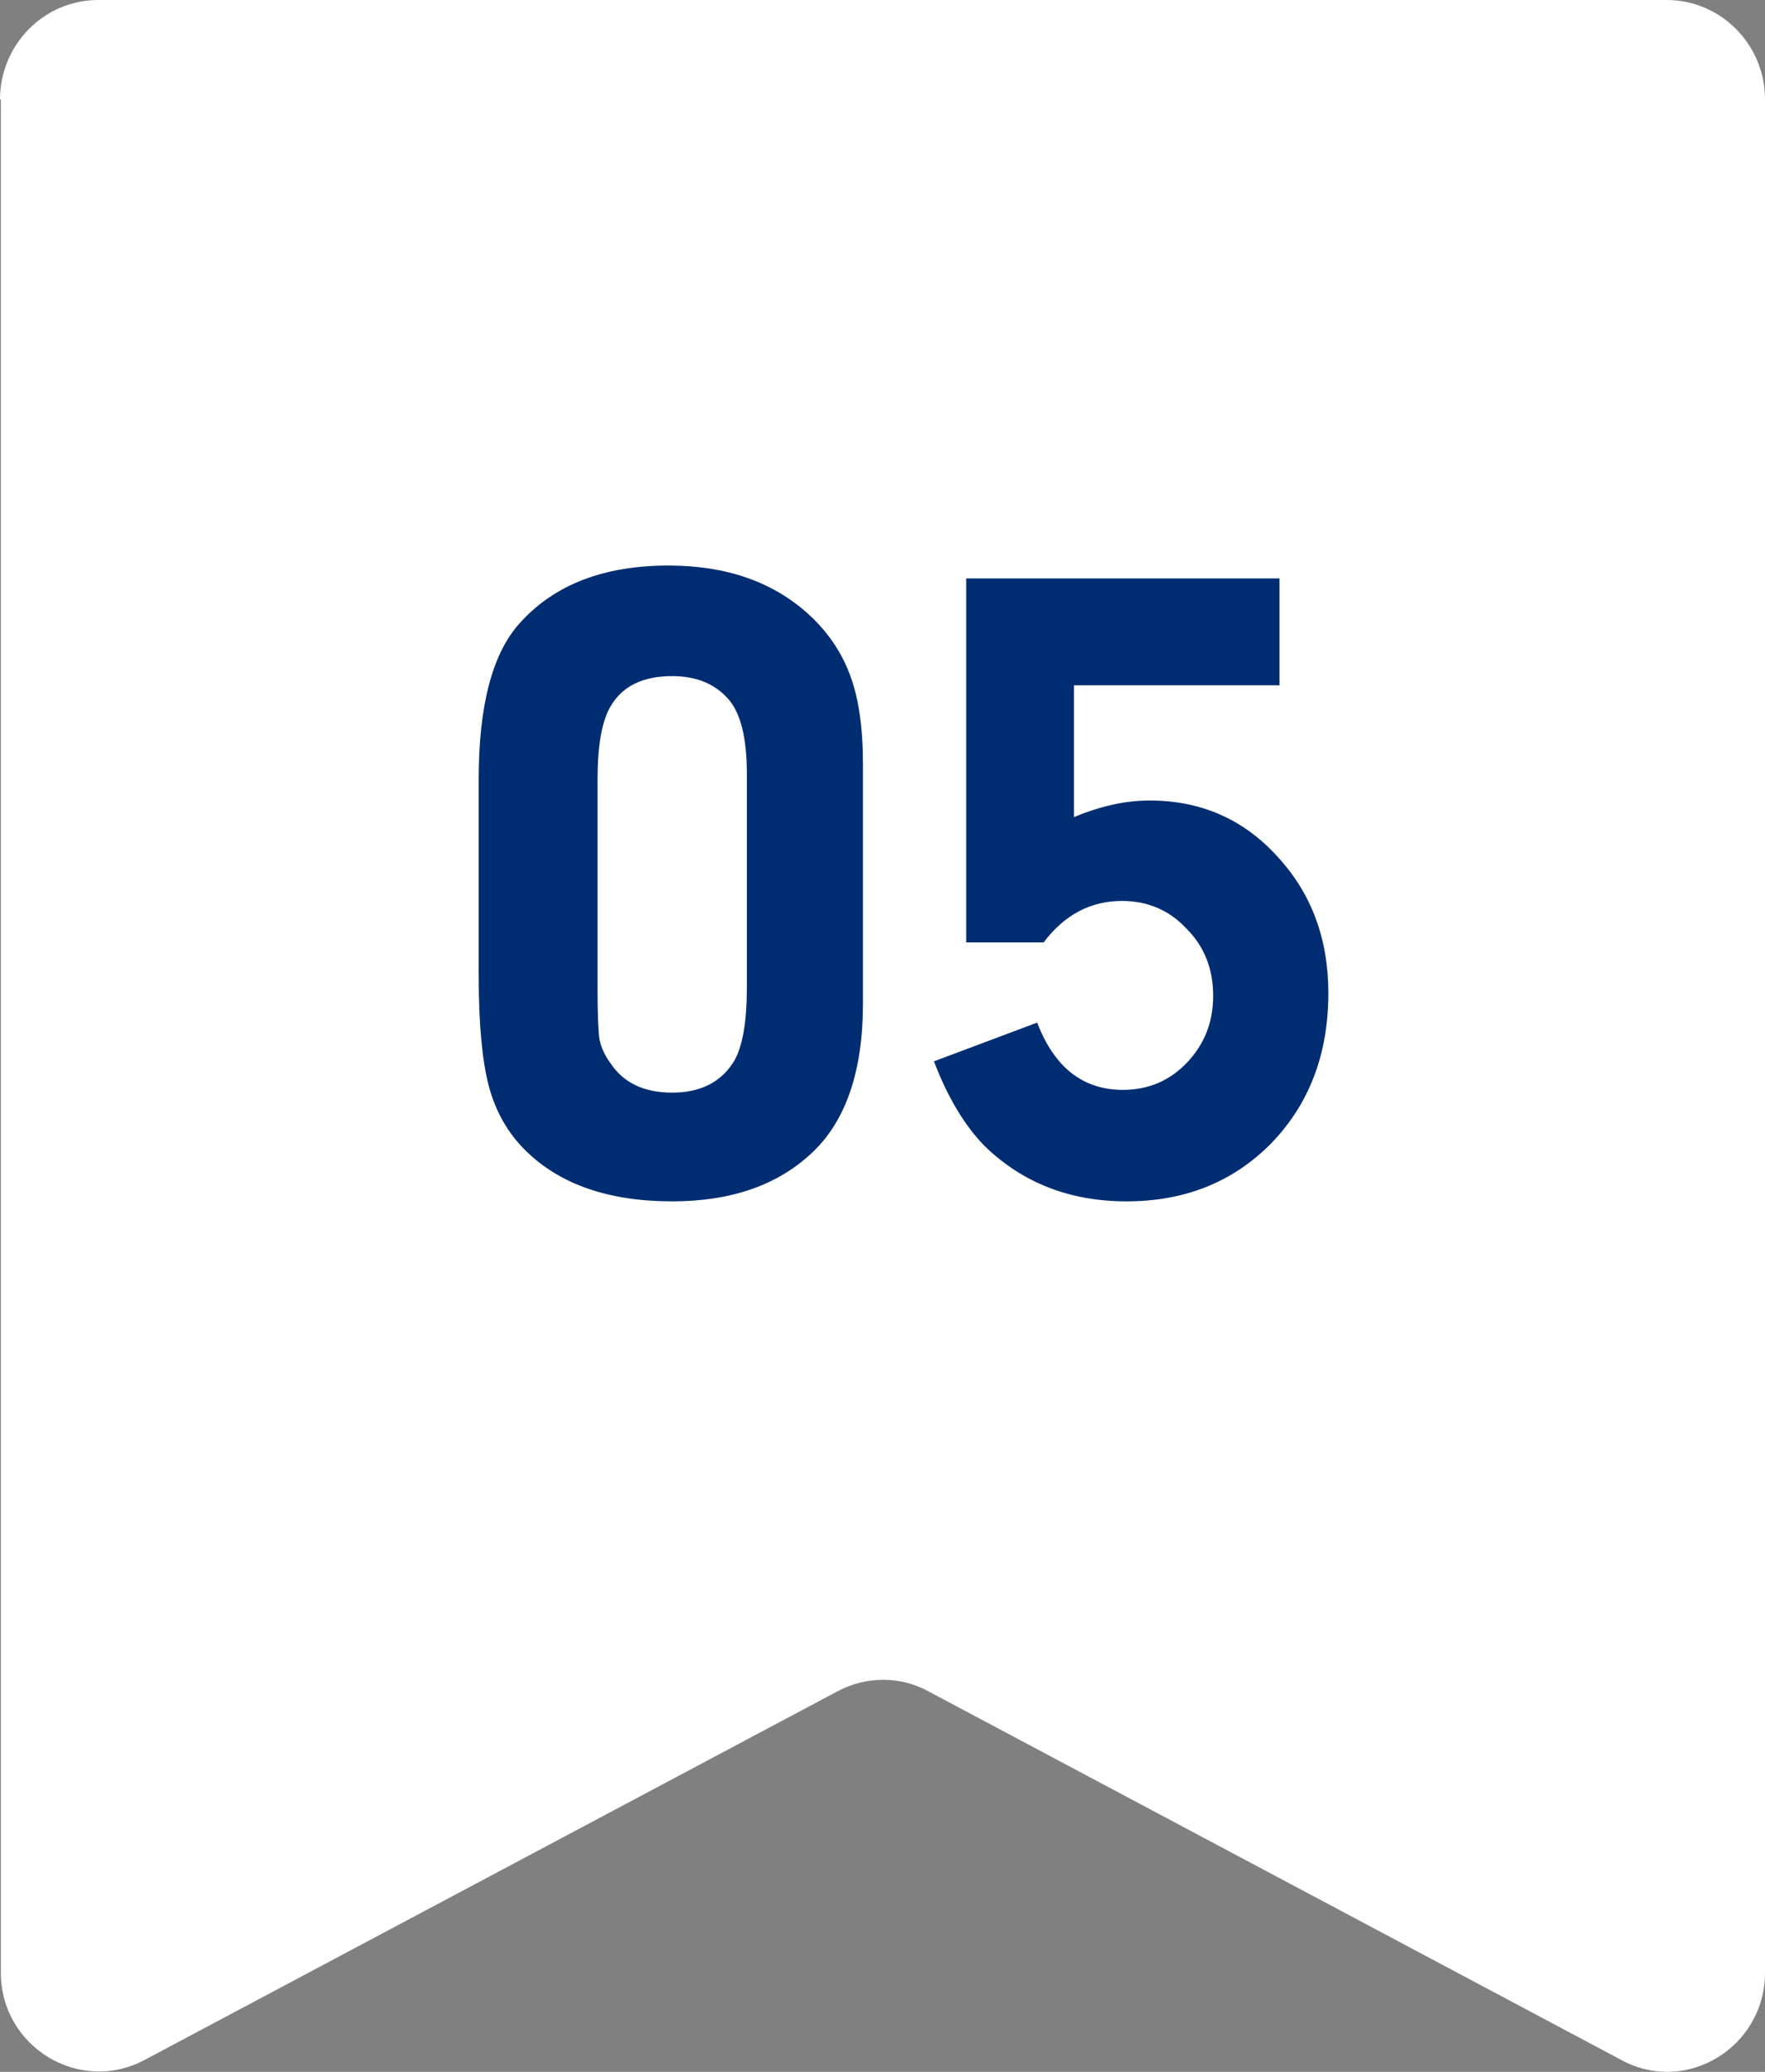
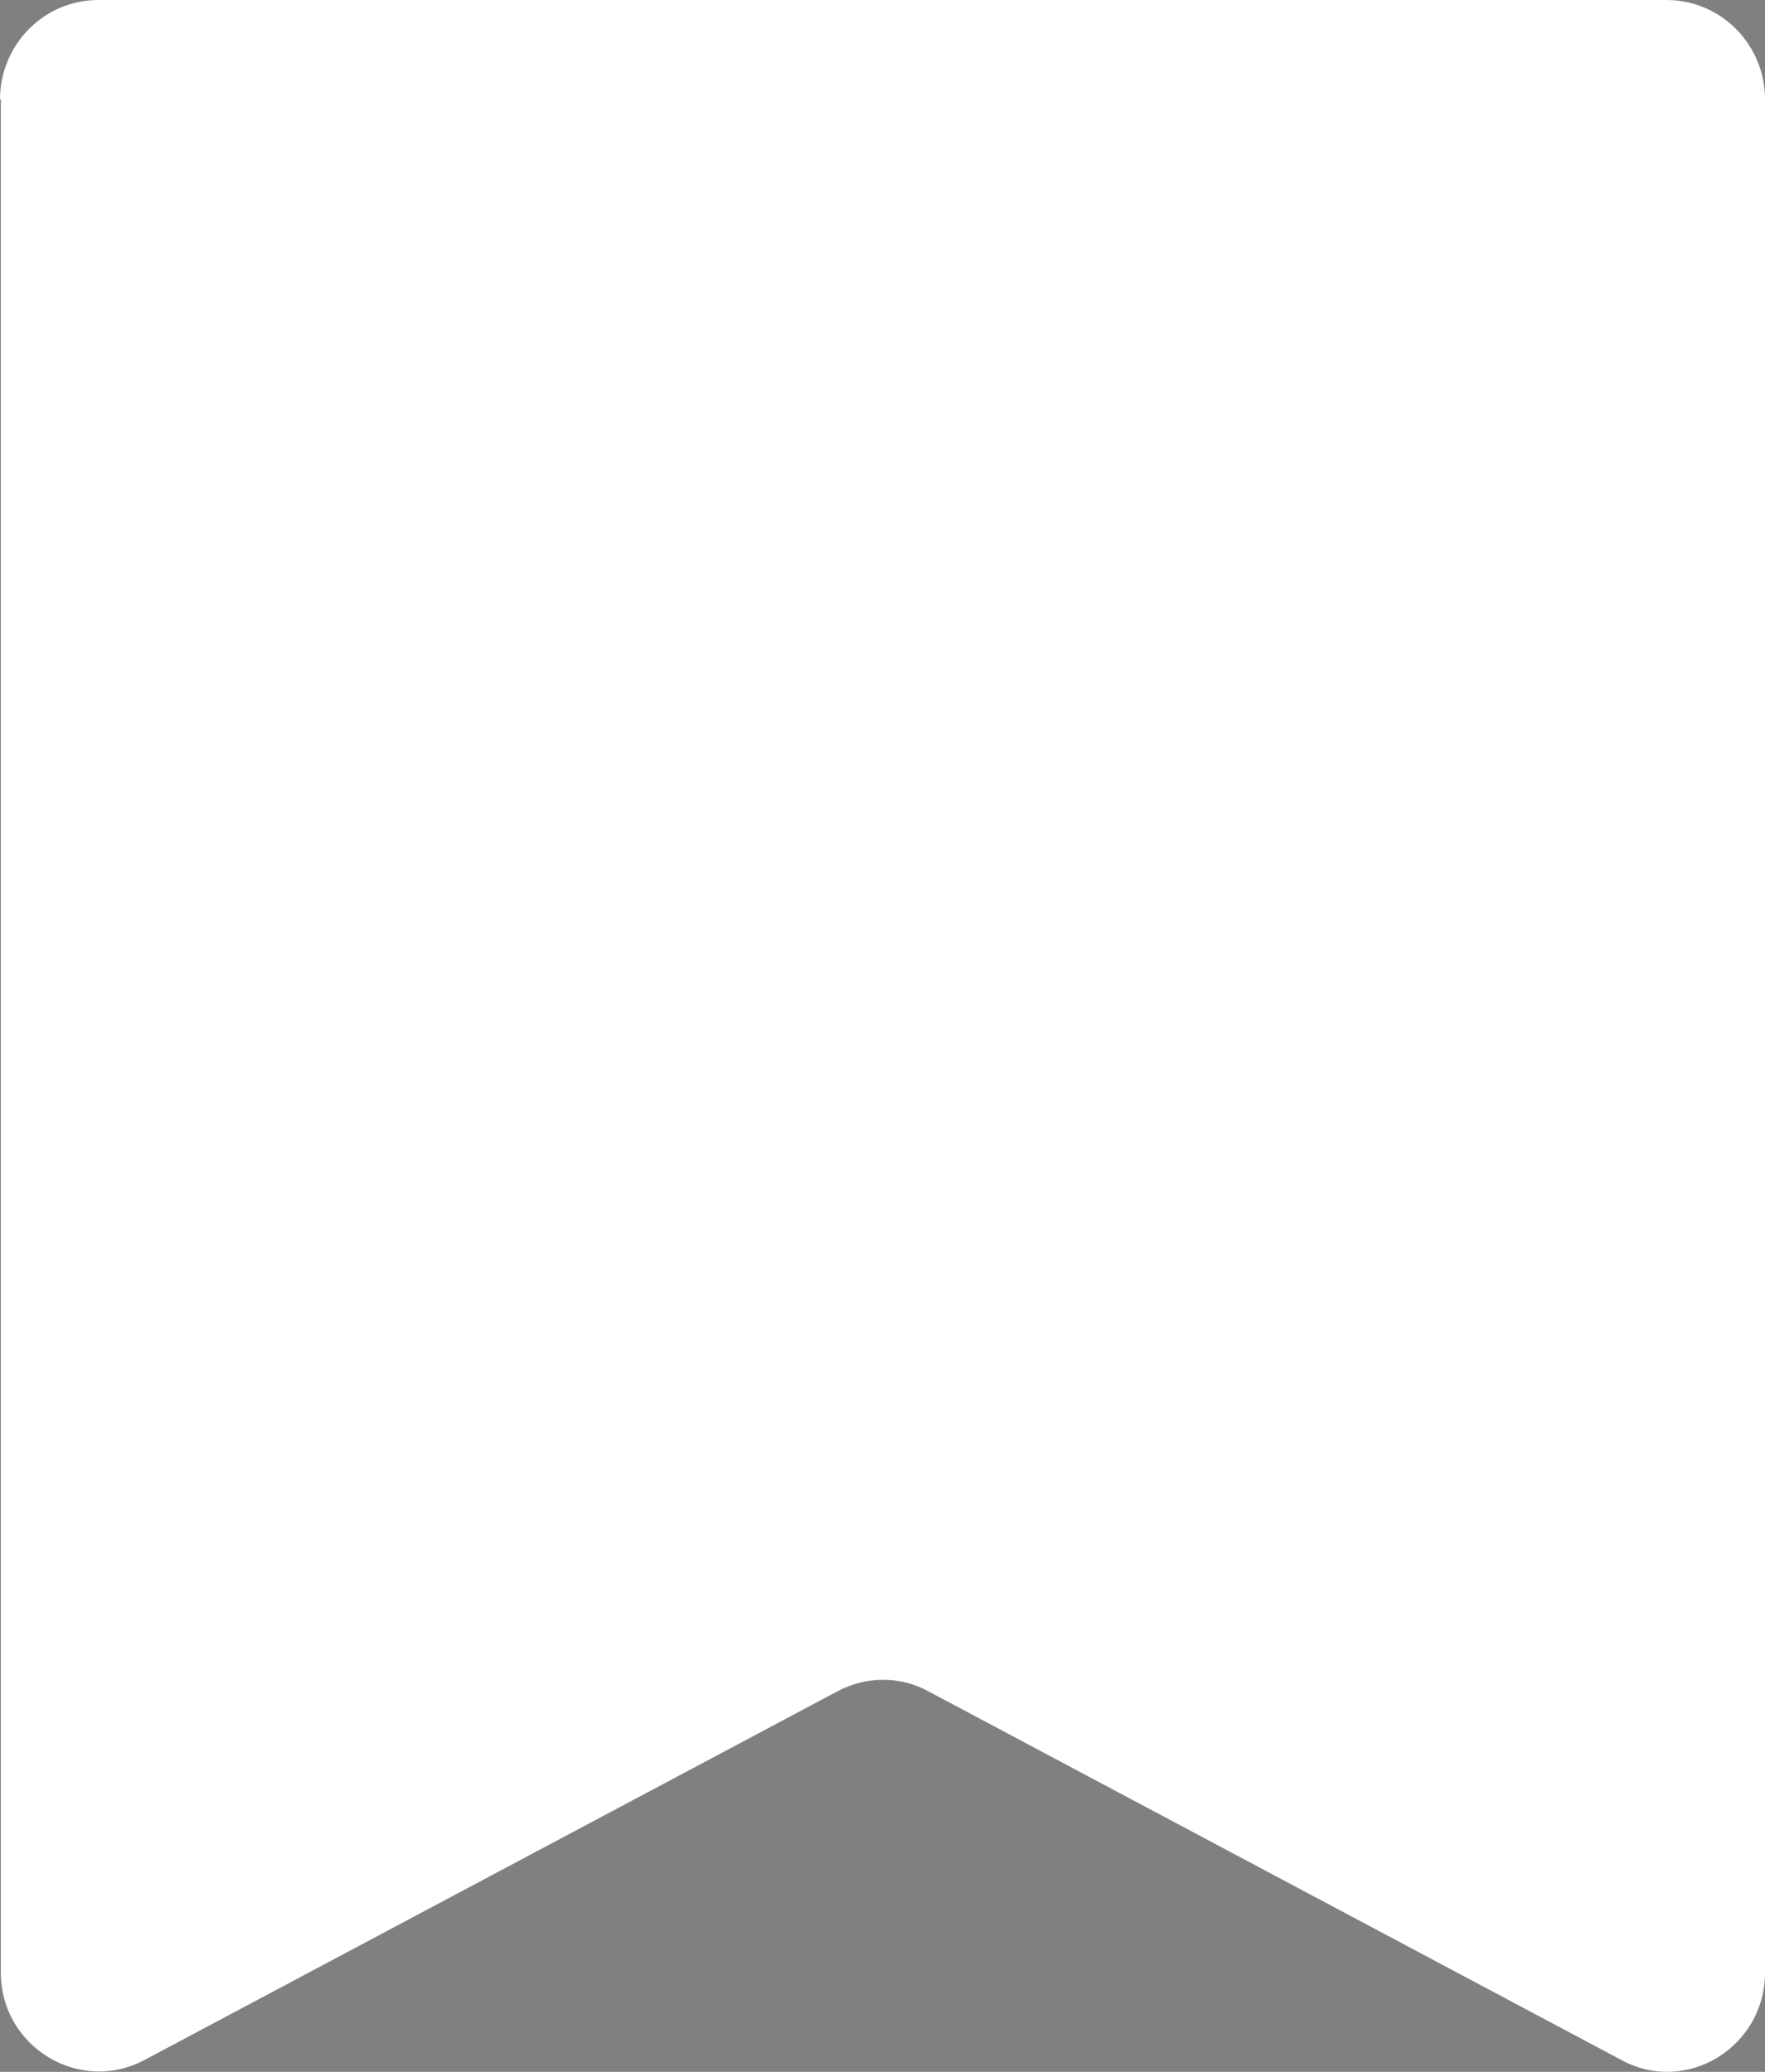
<svg xmlns="http://www.w3.org/2000/svg" width="46" height="54" viewBox="0 0 46 54" fill="none">
  <rect x="0" y="0" width="46" height="54" fill="#808080" stroke="none" />
  <path d="M2.563 0C1.137 0 0 1.172 0 2.593H0.022V51.414C0.022 53.353 2.073 54.593 3.766 53.691L21.819 44.086C22.576 43.68 23.468 43.68 24.203 44.086L42.256 53.691C43.95 54.615 46 53.353 46 51.414V2.593C46 1.15 44.841 0 43.437 0H2.563Z" fill="white" />
-   <path d="M22.491 19.928V26.148C22.491 27.91 22.051 29.207 21.17 30.039C20.274 30.888 19.057 31.312 17.52 31.312C15.854 31.312 14.573 30.864 13.677 29.967C13.228 29.519 12.916 28.966 12.74 28.31C12.564 27.637 12.476 26.677 12.476 25.428V20.312C12.476 18.375 12.836 17.014 13.557 16.229C14.453 15.236 15.742 14.74 17.424 14.74C18.913 14.74 20.122 15.156 21.05 15.989C21.563 16.453 21.931 16.99 22.155 17.598C22.379 18.191 22.491 18.967 22.491 19.928ZM15.574 20.312V25.764C15.574 26.405 15.59 26.845 15.622 27.085C15.67 27.309 15.766 27.517 15.91 27.71C16.247 28.222 16.783 28.478 17.52 28.478C18.256 28.478 18.793 28.206 19.129 27.662C19.353 27.277 19.465 26.637 19.465 25.74V20.168C19.465 19.239 19.305 18.591 18.985 18.223C18.632 17.822 18.144 17.622 17.52 17.622C16.751 17.622 16.215 17.886 15.91 18.415C15.686 18.799 15.574 19.431 15.574 20.312ZM27.991 17.862V21.297C28.68 21.009 29.336 20.864 29.961 20.864C31.29 20.864 32.395 21.345 33.275 22.306C34.172 23.266 34.62 24.459 34.62 25.884C34.62 27.469 34.124 28.774 33.131 29.799C32.138 30.808 30.881 31.312 29.36 31.312C27.887 31.312 26.654 30.832 25.662 29.871C25.133 29.327 24.693 28.59 24.341 27.662L27.031 26.653C27.479 27.822 28.224 28.406 29.264 28.406C29.921 28.406 30.473 28.174 30.922 27.71C31.386 27.229 31.618 26.645 31.618 25.956C31.618 25.252 31.386 24.667 30.922 24.203C30.473 23.723 29.913 23.482 29.24 23.482C28.424 23.482 27.743 23.843 27.199 24.563H25.181V15.076H33.347V17.862H27.991Z" fill="#002D72" />
</svg>